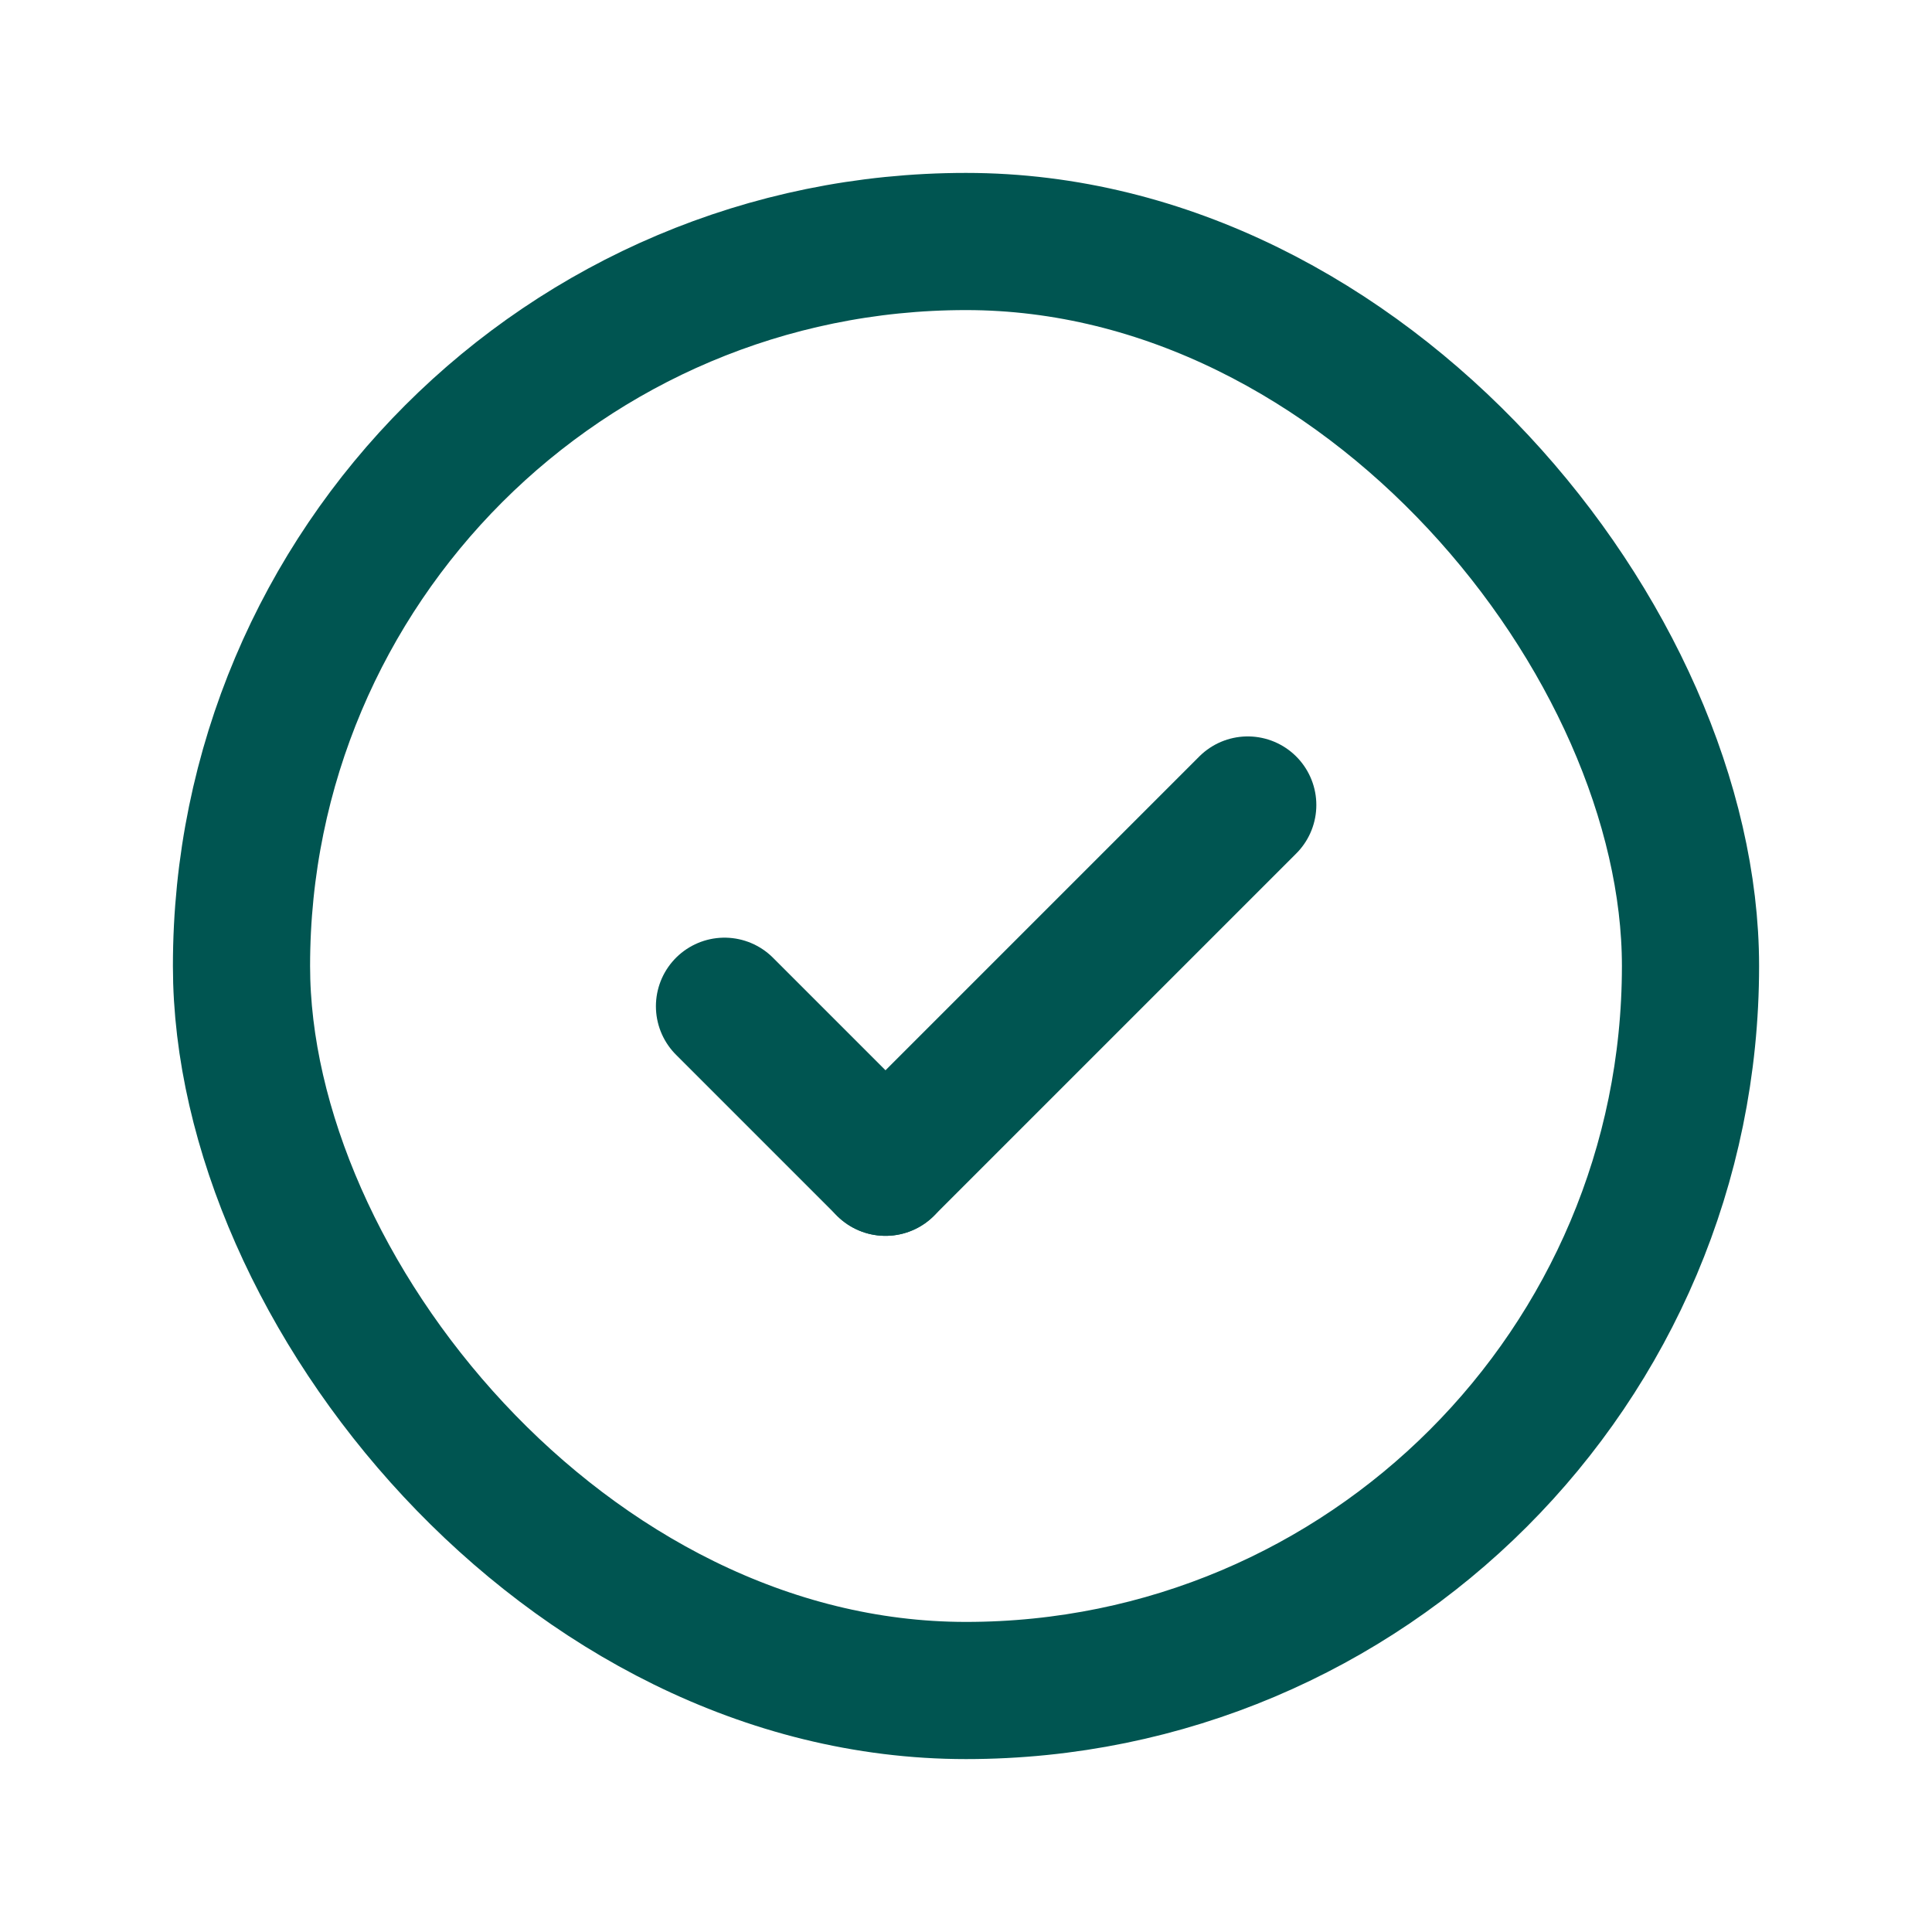
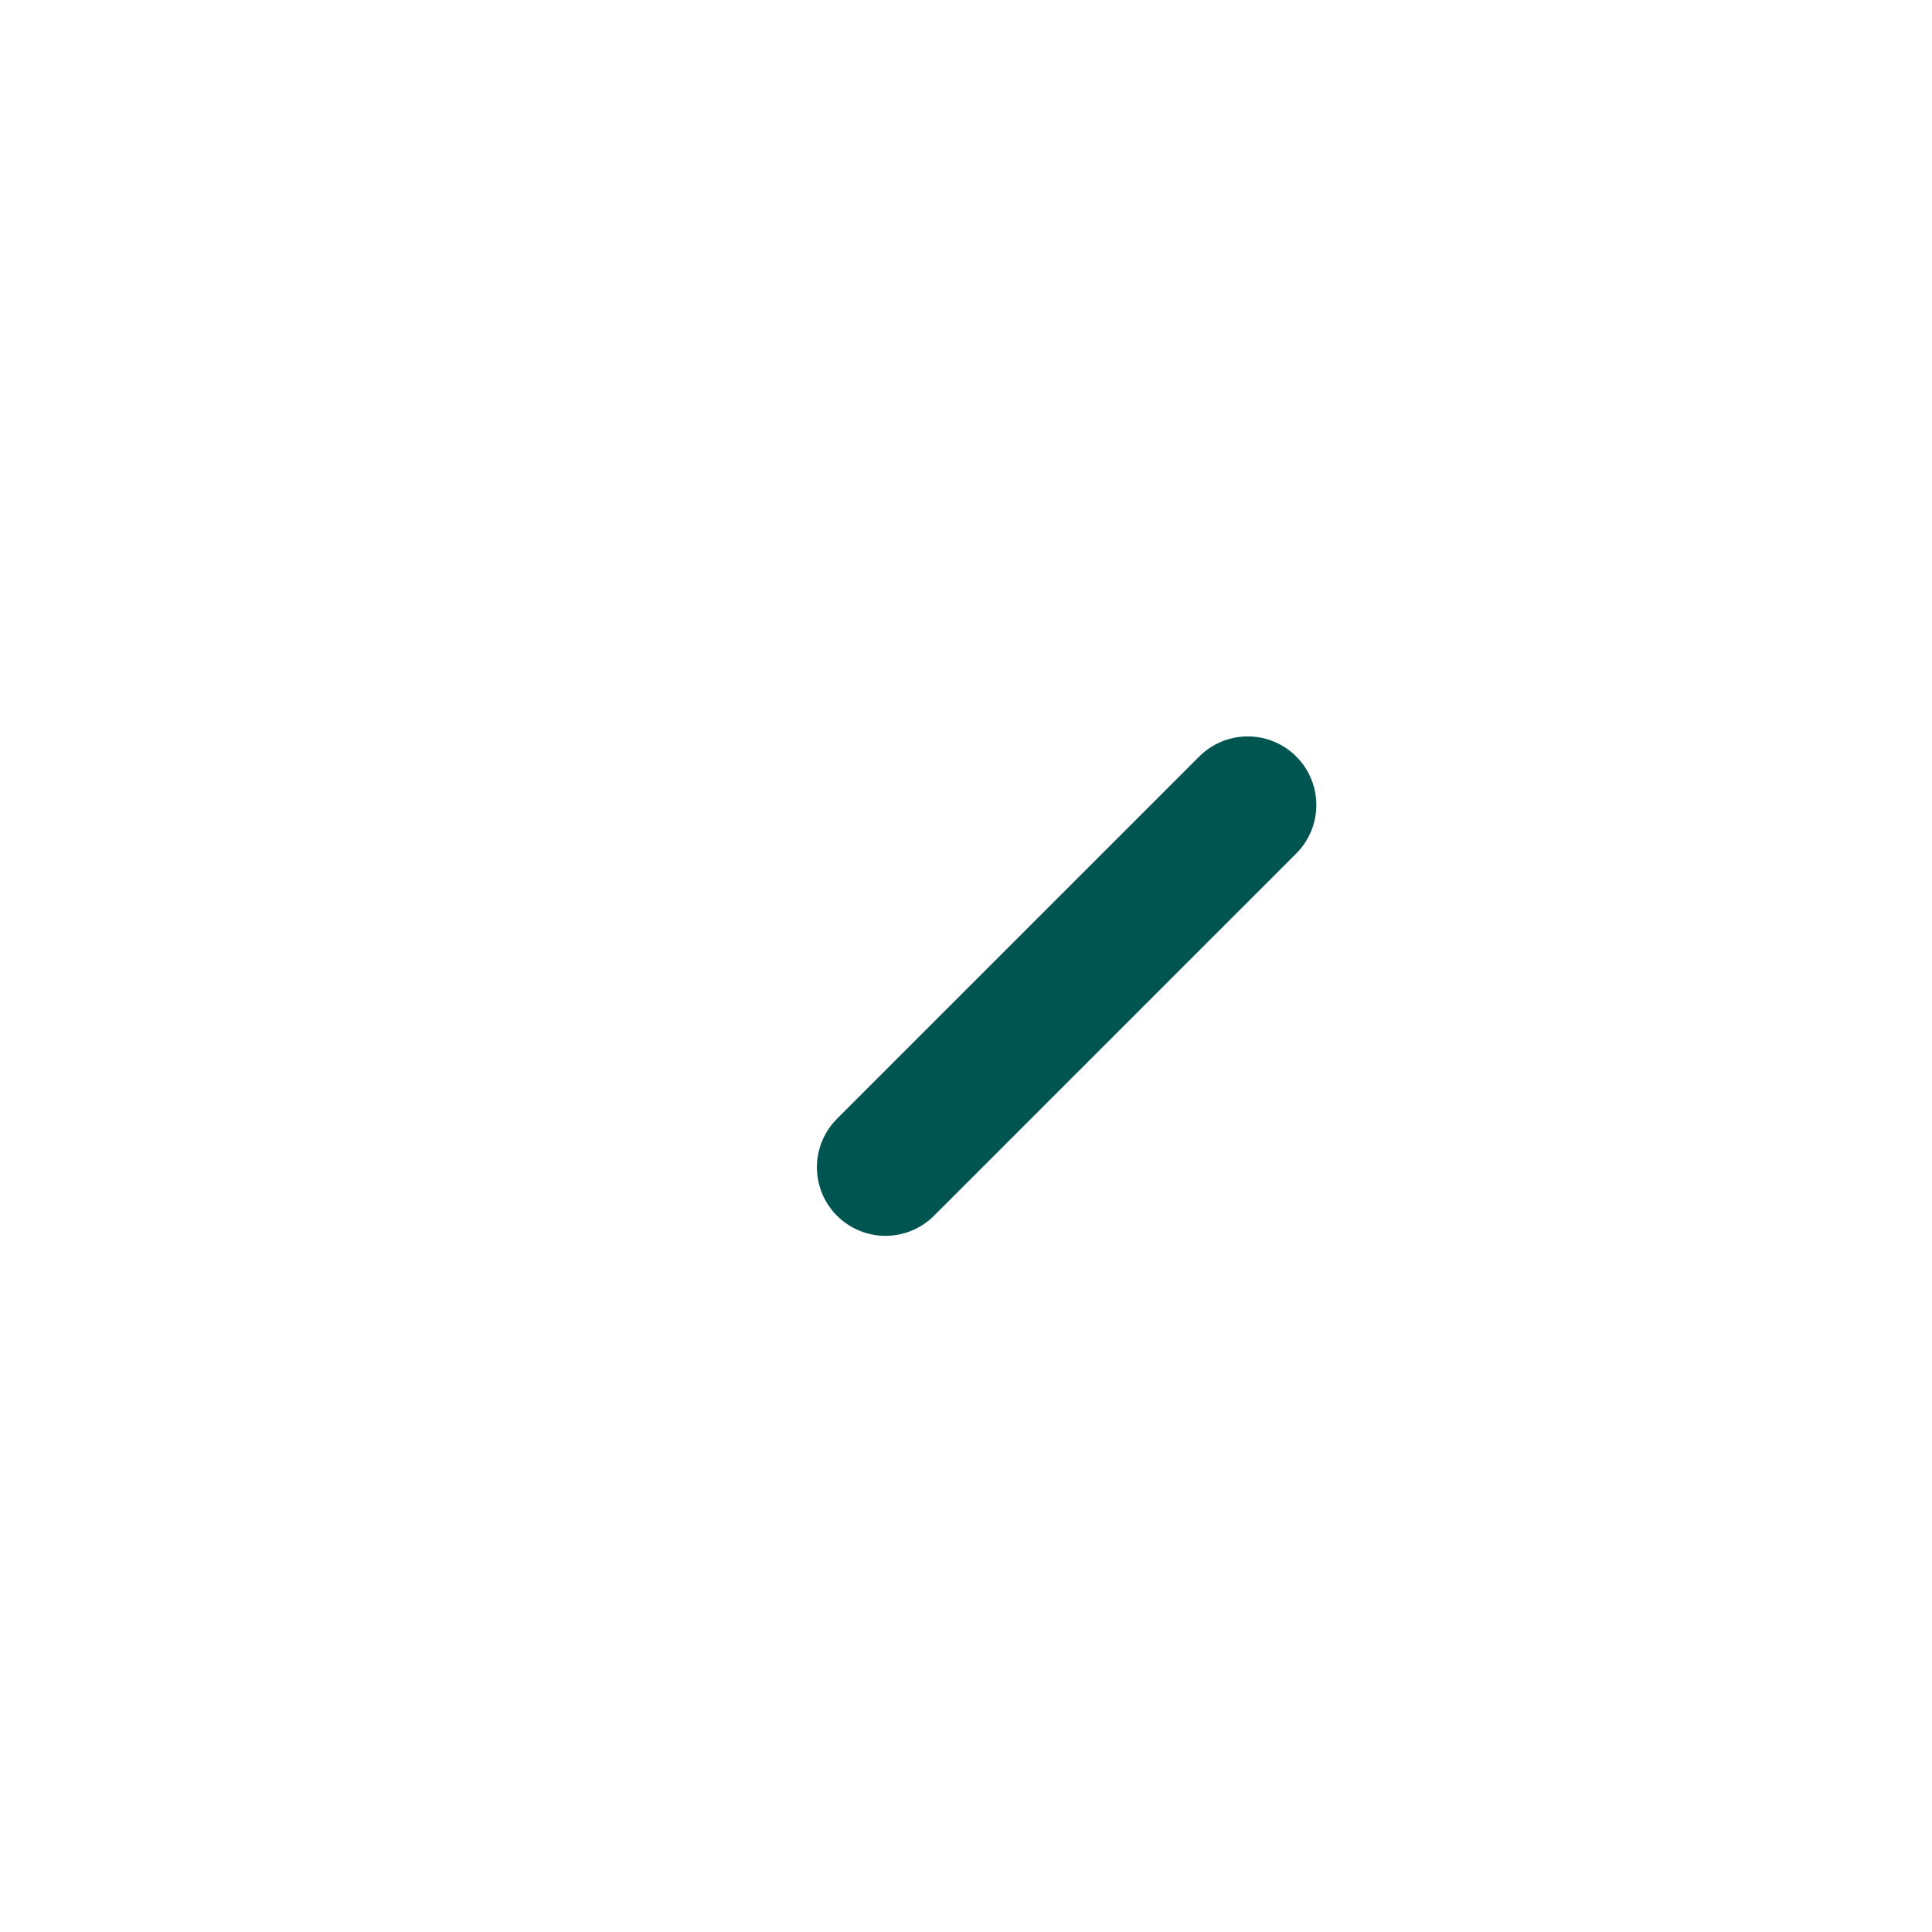
<svg xmlns="http://www.w3.org/2000/svg" fill="none" viewBox="0 0 24 24" height="800px" width="800px">
  <g stroke-width="0" id="SVGRepo_bgCarrier" />
  <g stroke-width="0.48" stroke="#CCCCCC" stroke-linejoin="round" stroke-linecap="round" id="SVGRepo_tracerCarrier" />
  <g id="SVGRepo_iconCarrier">
    <path stroke-linecap="round" stroke-width="1.704" stroke="#005551" d="M15.5 10L11 14.5" />
-     <path stroke-linecap="round" stroke-width="1.704" stroke="#005551" d="M9 12.5L11 14.5" />
-     <rect stroke-linejoin="round" stroke-linecap="round" stroke-width="1.704" stroke="#005551" rx="9" height="18" width="18" y="3" x="3" />
  </g>
</svg>